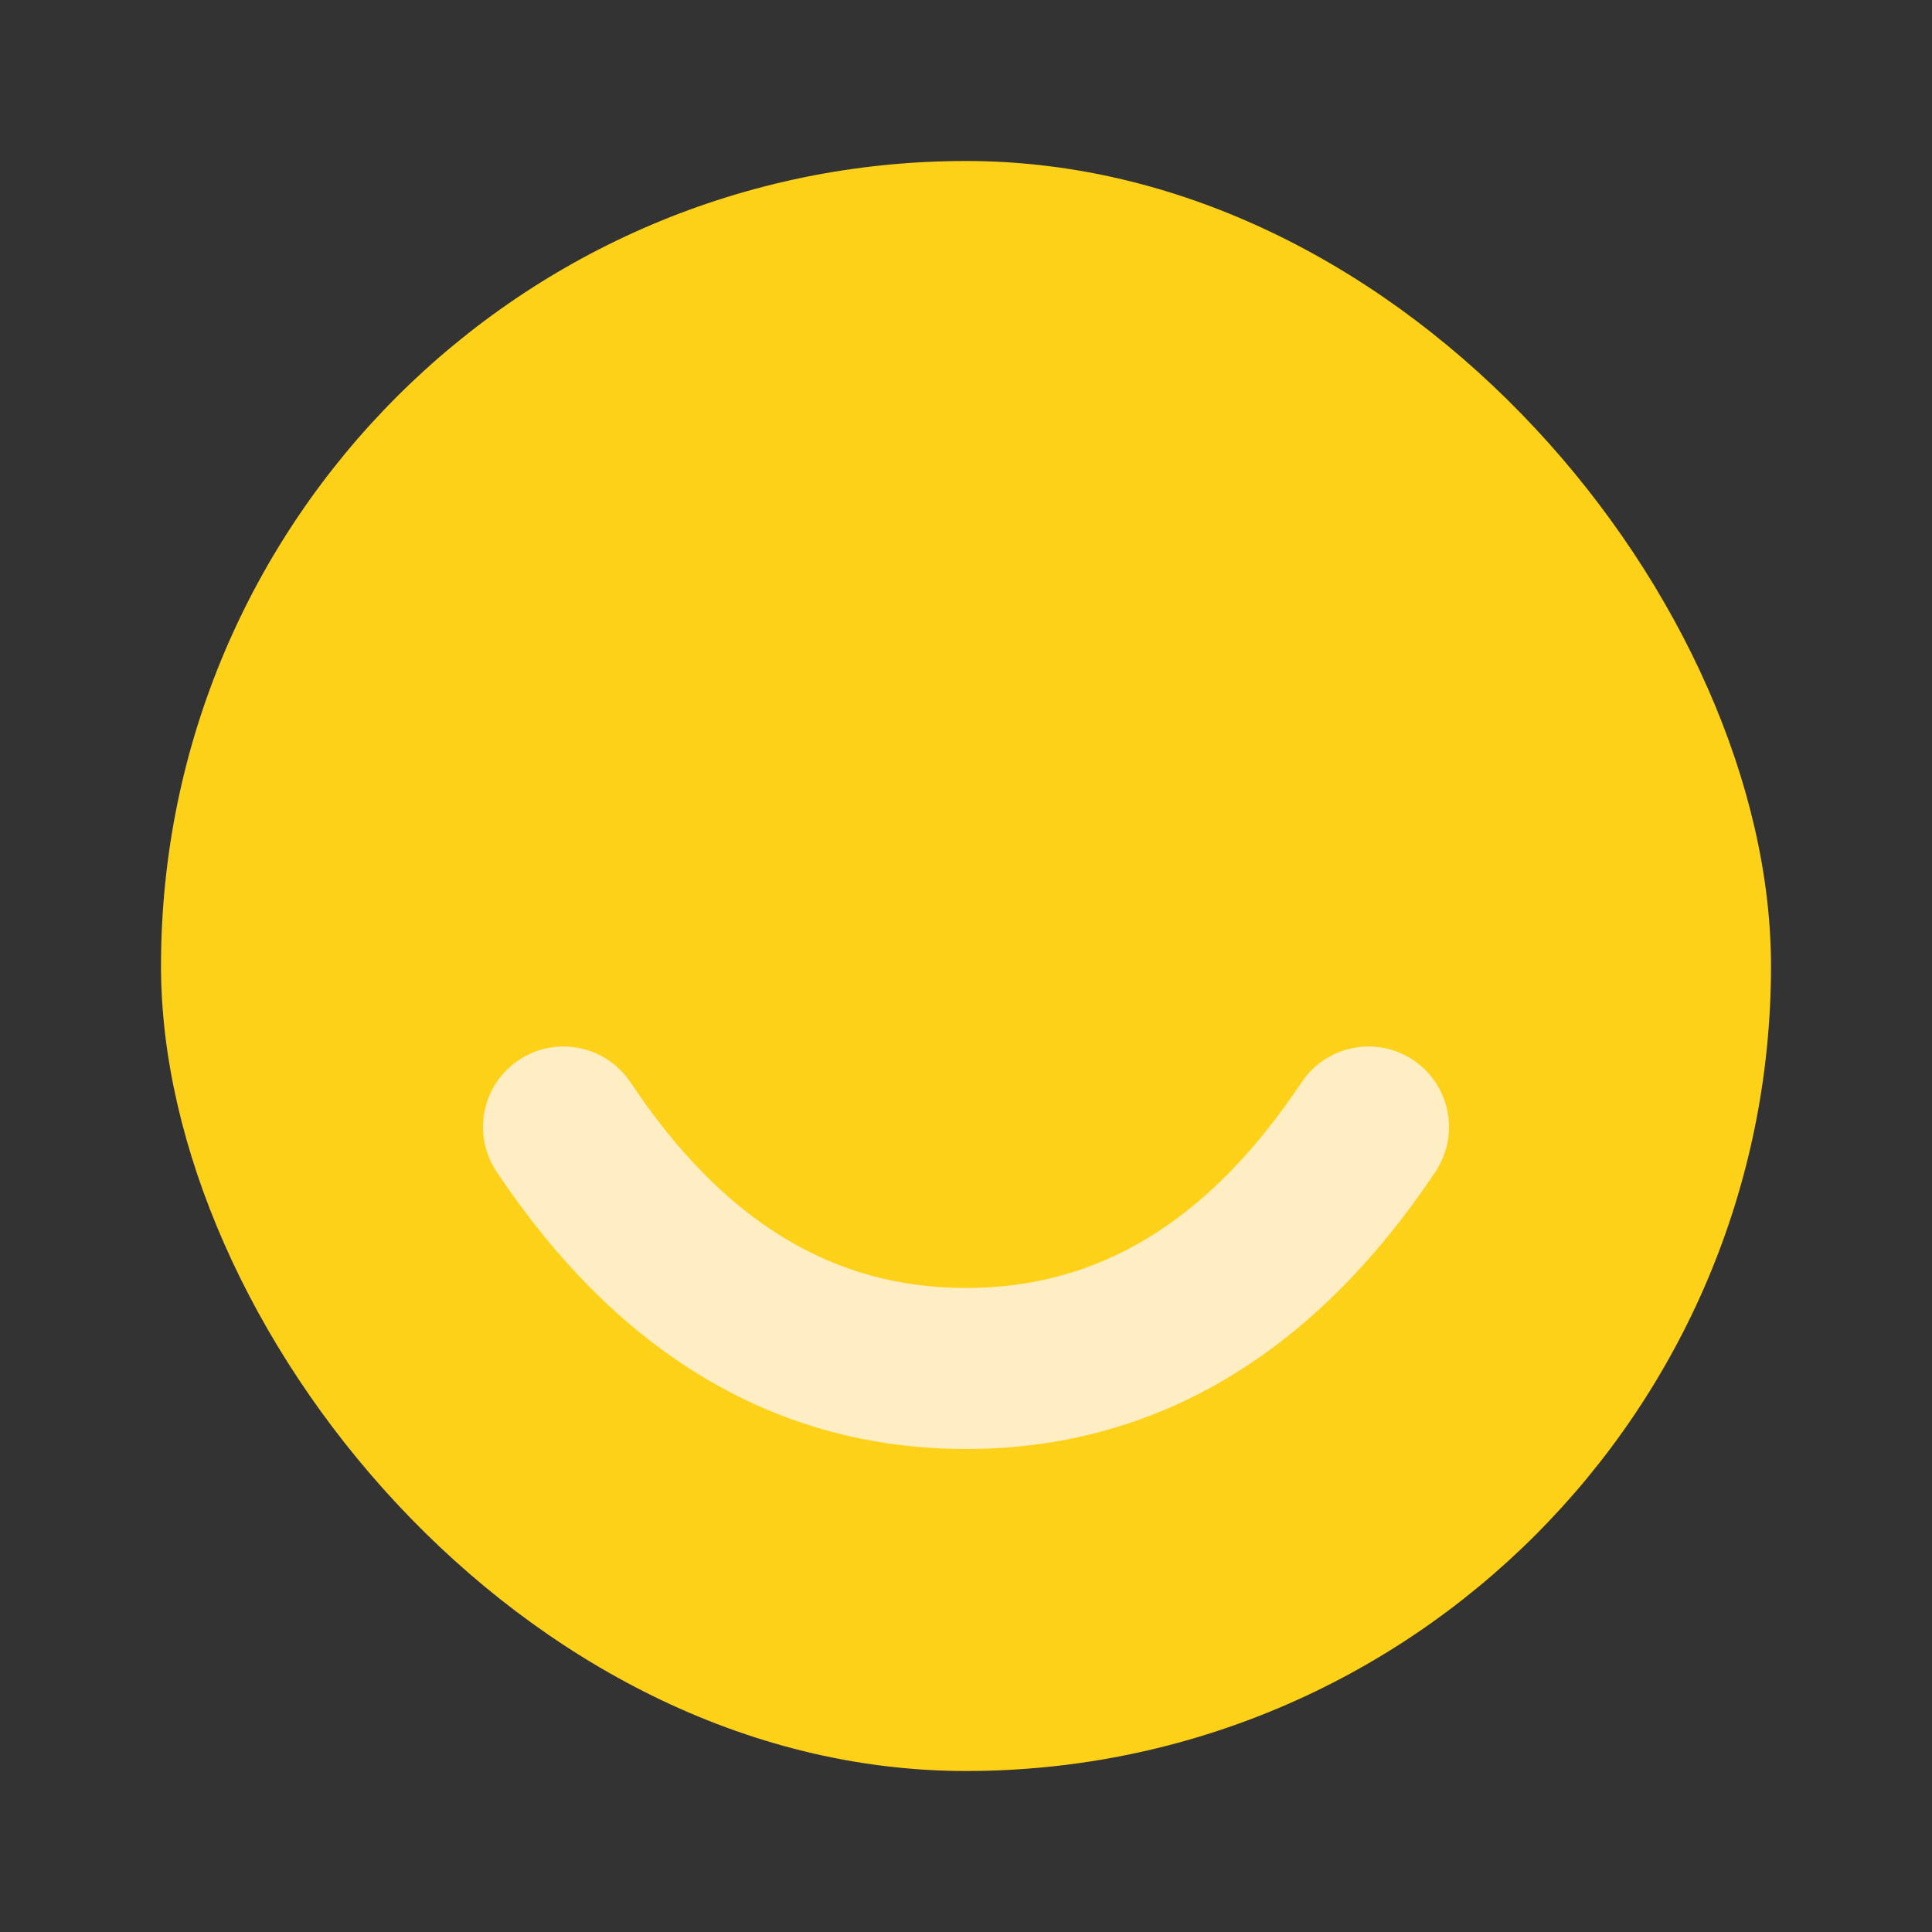
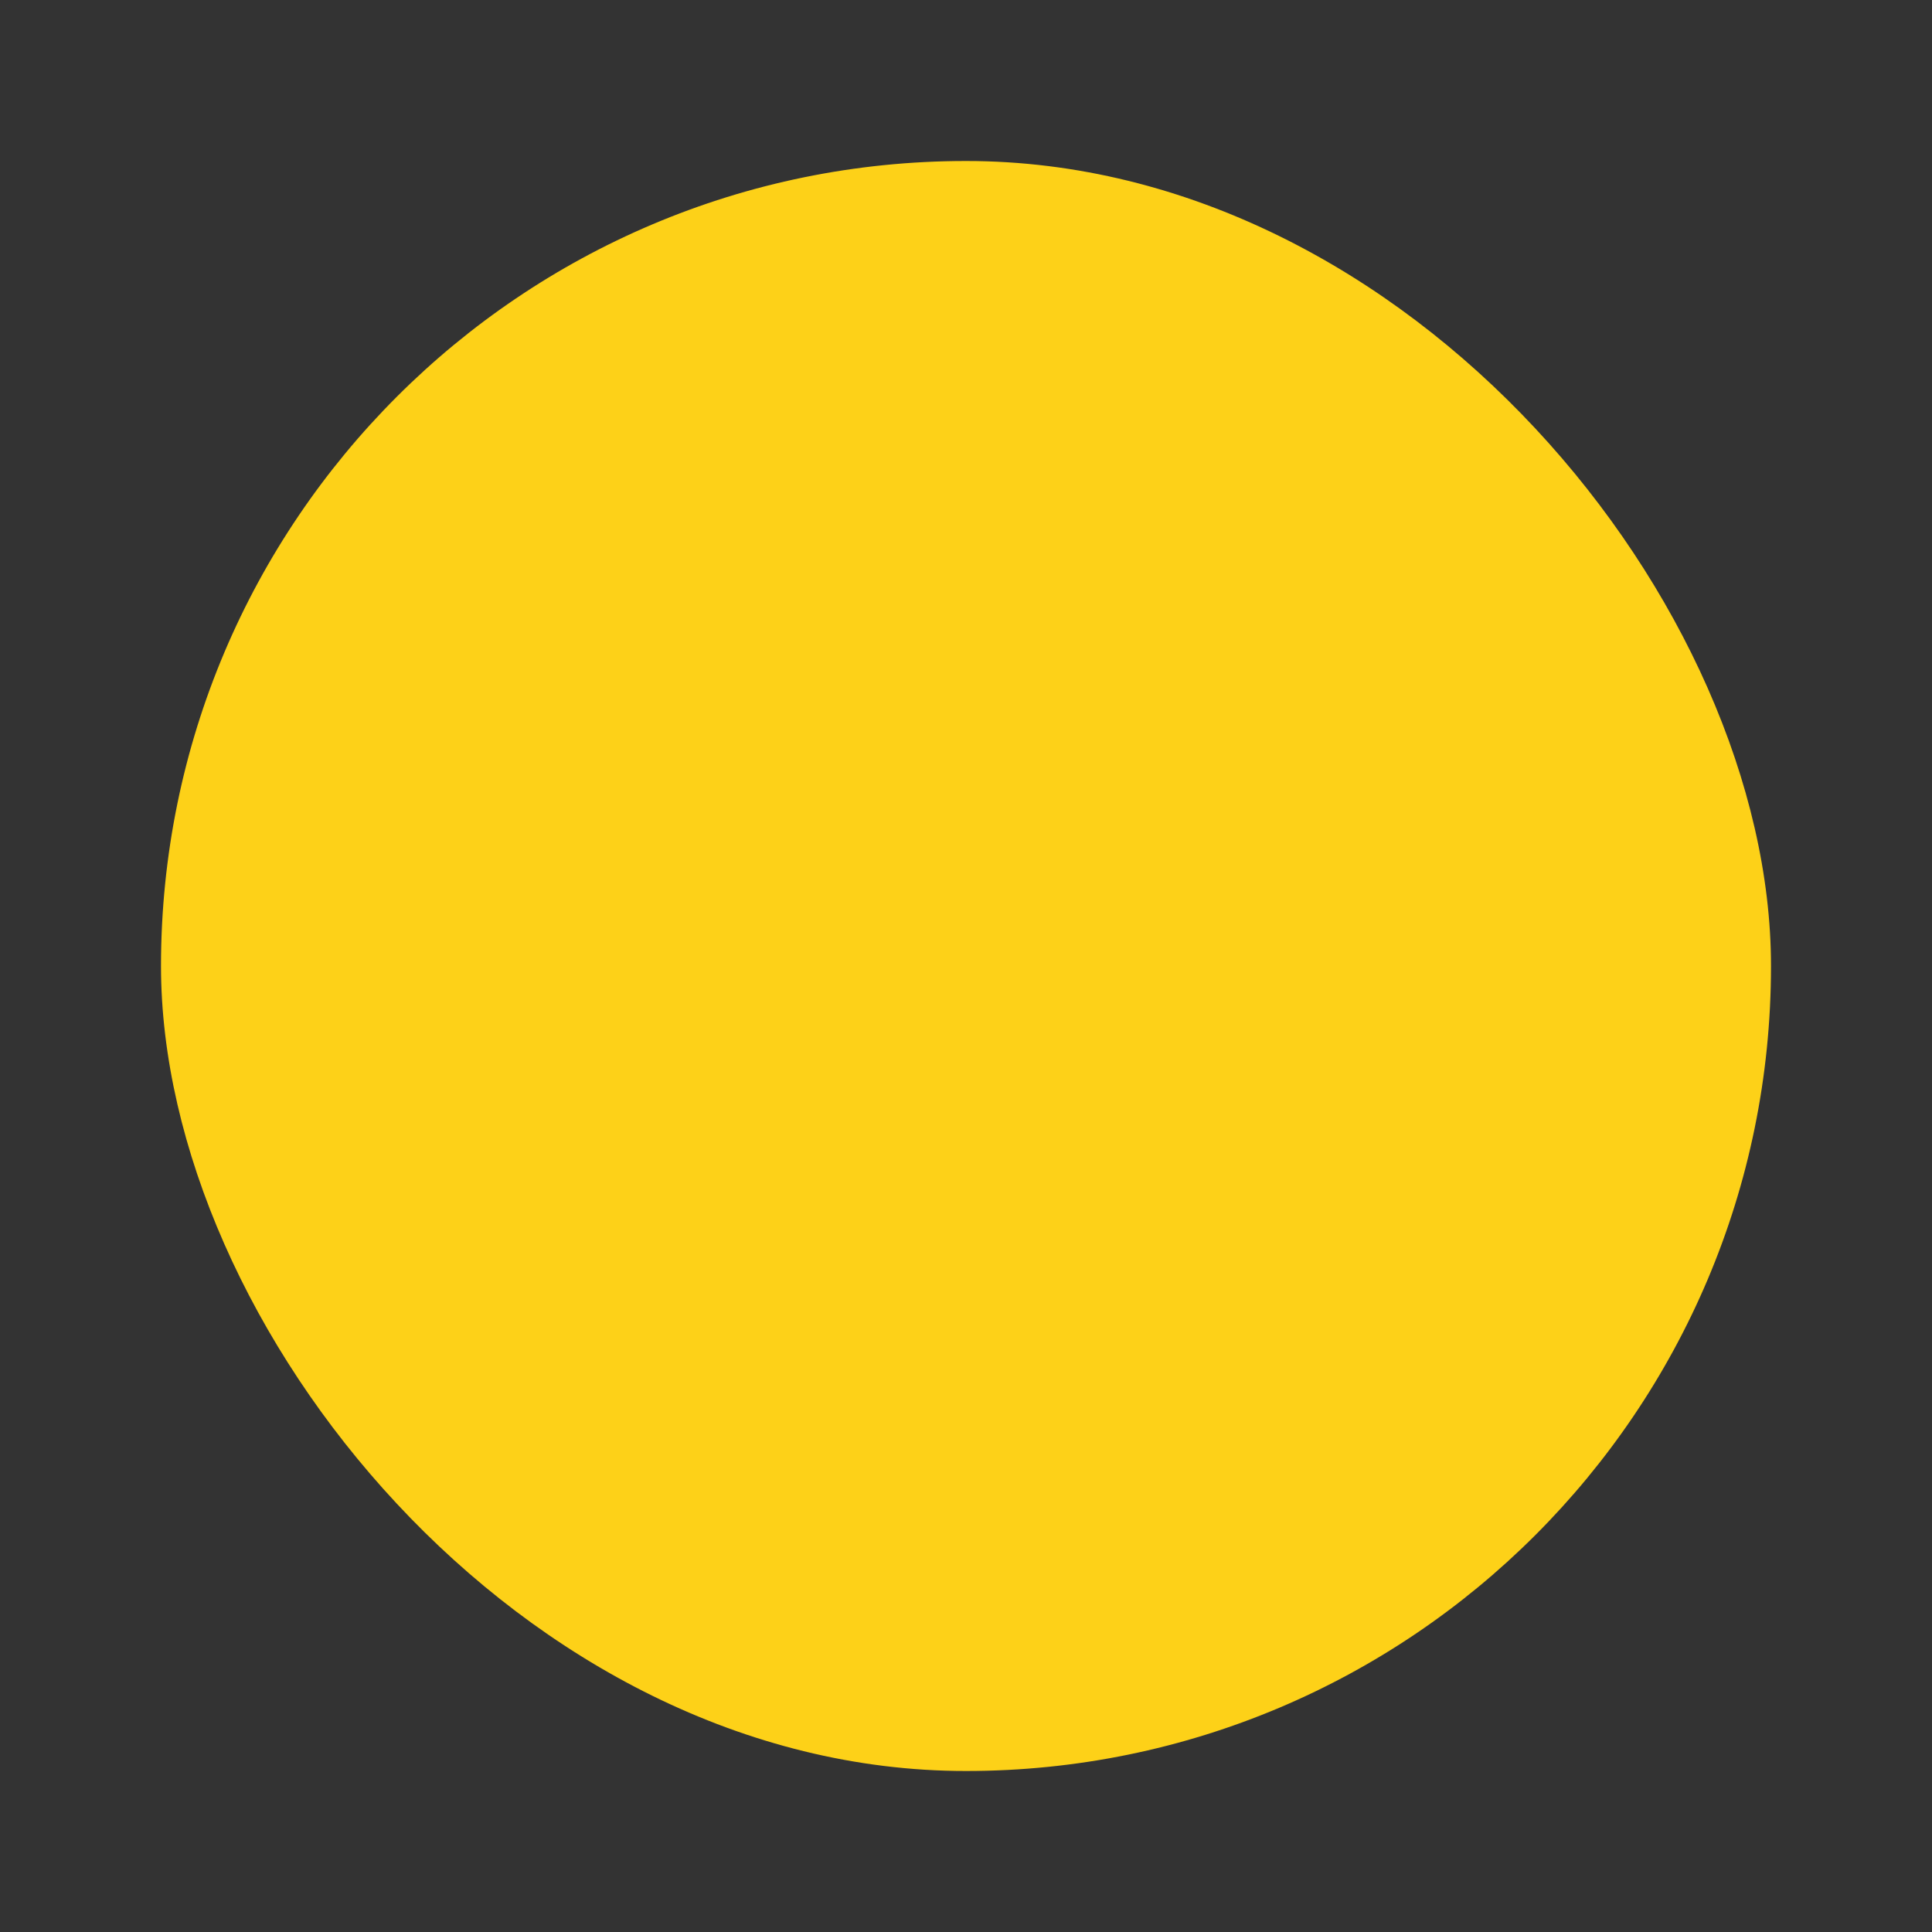
<svg xmlns="http://www.w3.org/2000/svg" width="48px" height="48px" viewBox="0 0 48 48" version="1.1">
  <rect x="0" y="0" width="48" height="48" fill="#333333" stroke="none" />
  <title>售后</title>
  <desc>Created with Sketch.</desc>
  <g id="首页" stroke="none" stroke-width="1" fill="none" fill-rule="evenodd">
    <g id="4.0" transform="translate(-945, -5905)">
      <g id="服务准则" transform="translate(198, 5720)">
        <g id="Smile" transform="translate(747, 185)">
-           <rect id="bound" x="0" y="0" width="48" height="48" />
          <rect id="Combined-Shape" fill="#FDD118" x="4" y="4" width="40" height="40" rx="20" />
-           <path d="M12.336,29.109 C11.723,28.19 11.972,26.949 12.891,26.336 C13.81,25.723 15.051,25.972 15.664,26.891 C17.978,30.362 20.709,32 24,32 C27.291,32 30.022,30.362 32.336,26.891 C32.949,25.972 34.19,25.723 35.109,26.336 C36.028,26.949 36.277,28.19 35.664,29.109 C32.645,33.638 28.709,36 24,36 C19.291,36 15.355,33.638 12.336,29.109 Z" id="Path-56" fill="#FFEDC4" />
        </g>
      </g>
    </g>
  </g>
</svg>